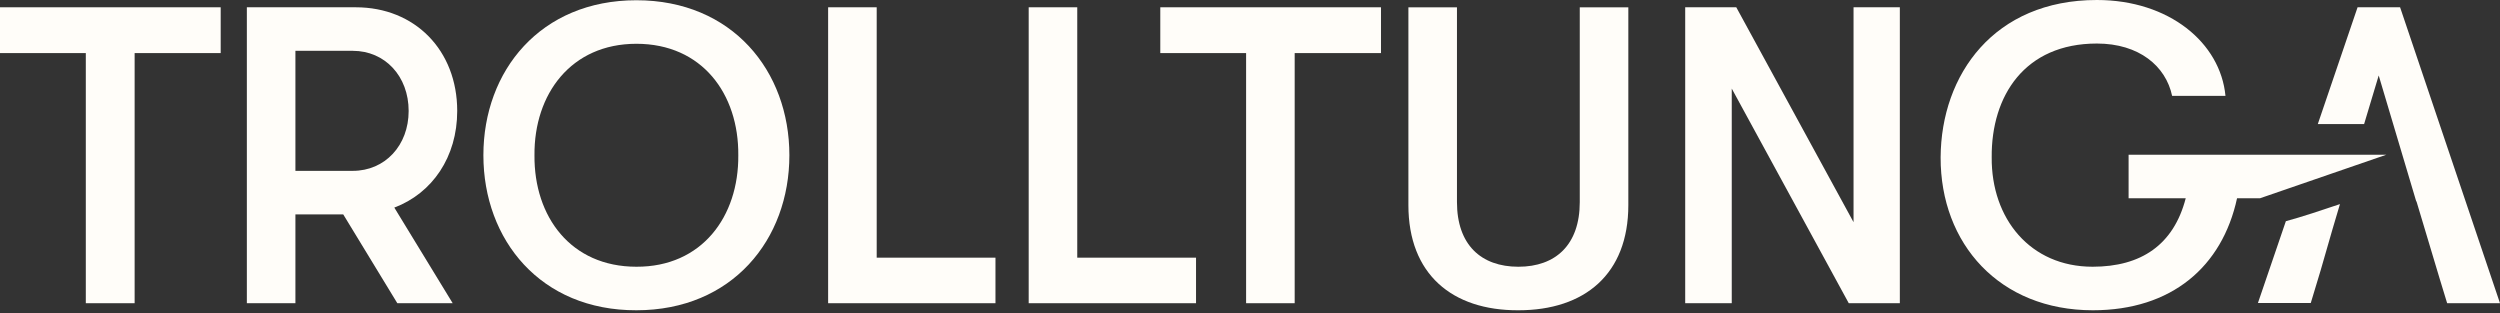
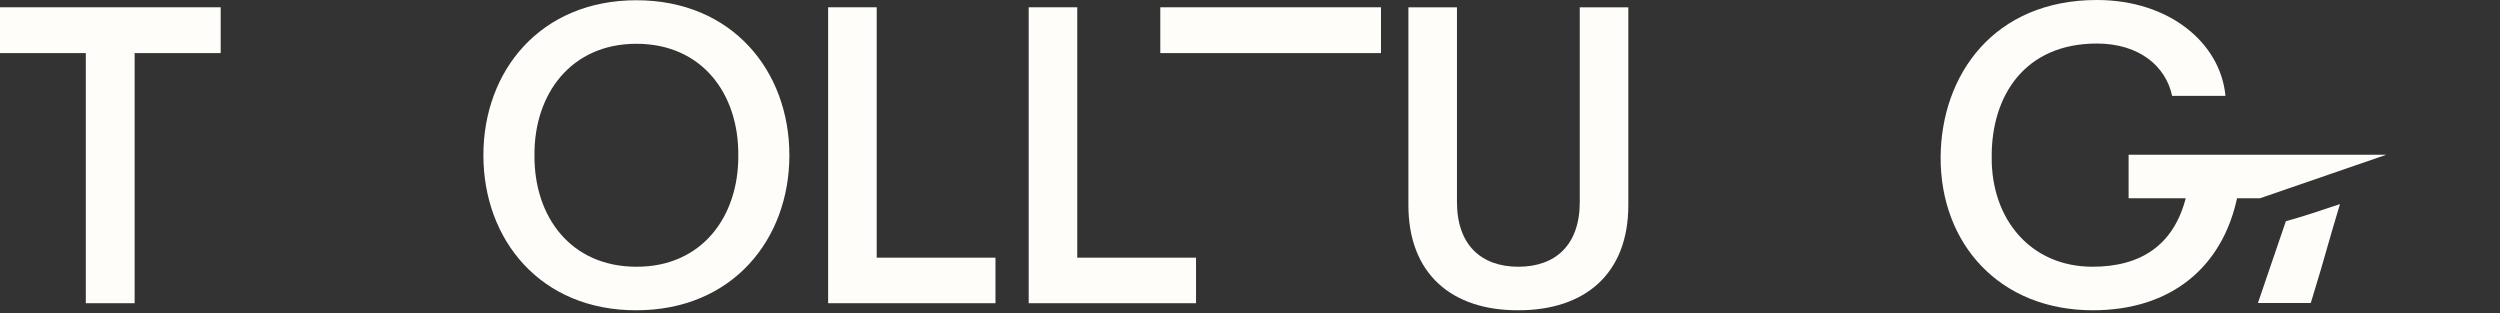
<svg xmlns="http://www.w3.org/2000/svg" width="631" height="79" viewBox="0 0 631 79" fill="none">
  <rect x="0" y="0" width="631" height="79" fill="#333333" stroke="none" />
  <path d="M0 1.84V13.399H21.658V76.531H33.979V13.399H55.701V1.84H0Z" fill="#FFFDF9" />
-   <path d="M99.523 52.396L114.258 76.531H100.285L86.63 54.111H74.563V76.531H62.305V1.84H89.806C104.731 1.84 115.401 12.7 115.401 28.007C115.401 39.63 109.114 48.776 99.523 52.396ZM74.563 12.828V43.123H89.044C97.173 43.123 103.143 36.708 103.143 28.007C103.143 19.242 97.173 12.828 89.044 12.828H74.563Z" fill="#FFFDF9" />
  <path d="M122.008 39.186C122.008 17.846 136.425 0.062 160.624 0.062C184.822 0.062 199.239 17.91 199.239 39.186C199.239 60.463 184.822 78.31 160.624 78.31C136.425 78.374 122.008 60.527 122.008 39.186ZM186.346 39.186C186.473 23.689 177.2 11.05 160.624 11.05C144.11 11.05 134.774 23.753 134.901 39.186C134.774 54.684 144.047 67.323 160.624 67.323C177.137 67.386 186.473 54.684 186.346 39.186Z" fill="#FFFDF9" />
  <path d="M209.02 1.84V76.531H251.256V65.035H221.277V1.84H209.02Z" fill="#FFFDF9" />
  <path d="M259.641 1.84V76.531H301.877V65.035H271.899V1.84H259.641Z" fill="#FFFDF9" />
-   <path d="M292.859 1.84V13.399H314.517V76.531H326.775V13.399H348.56V1.84H292.859Z" fill="#FFFDF9" />
+   <path d="M292.859 1.84V13.399H314.517V76.531V13.399H348.56V1.84H292.859Z" fill="#FFFDF9" />
  <path d="M355.48 51.765V1.844H367.738V51.003C367.738 61.8 373.836 67.325 383.236 67.325C392.635 67.325 398.733 61.8 398.733 51.003V1.844H410.991V51.765C410.991 69.167 400.003 78.313 383.236 78.313C366.468 78.377 355.48 69.167 355.48 51.765Z" fill="#FFFDF9" />
-   <path d="M467.834 1.84V56.08L438.237 1.84H425.344V76.531H437.094V22.355L466.627 76.531H479.52V1.84H467.834Z" fill="#FFFDF9" />
  <path d="M602.294 39.06L570.41 50.048H564.631C560.883 67.323 548.117 78.311 528.238 78.311C504.675 78.311 489.749 61.544 489.813 39.696C489.94 18.863 503.277 0 529.254 0C547.482 0 560.439 10.797 561.709 24.198H548.244C546.657 16.704 539.924 10.988 529.254 10.988C511.026 10.988 502.579 24.198 502.706 39.696C502.579 55.193 512.423 67.323 528.174 67.323C540.432 67.323 548.626 61.798 551.674 50.048H537.257V39.06H602.294Z" fill="#FFFDF9" />
  <path d="M588.702 57.926L590.607 51.512C586.289 52.972 580.763 54.814 576.952 55.831L569.902 76.472H583.24L585.717 68.279L588.702 57.926Z" fill="#FFFDF9" />
-   <path d="M595.051 1.84L585.016 31.31H596.702L600.386 19.052L609.849 50.808H609.913L615.819 70.497L617.661 76.531H630.999L605.784 1.84H595.051Z" fill="#FFFDF9" />
</svg>